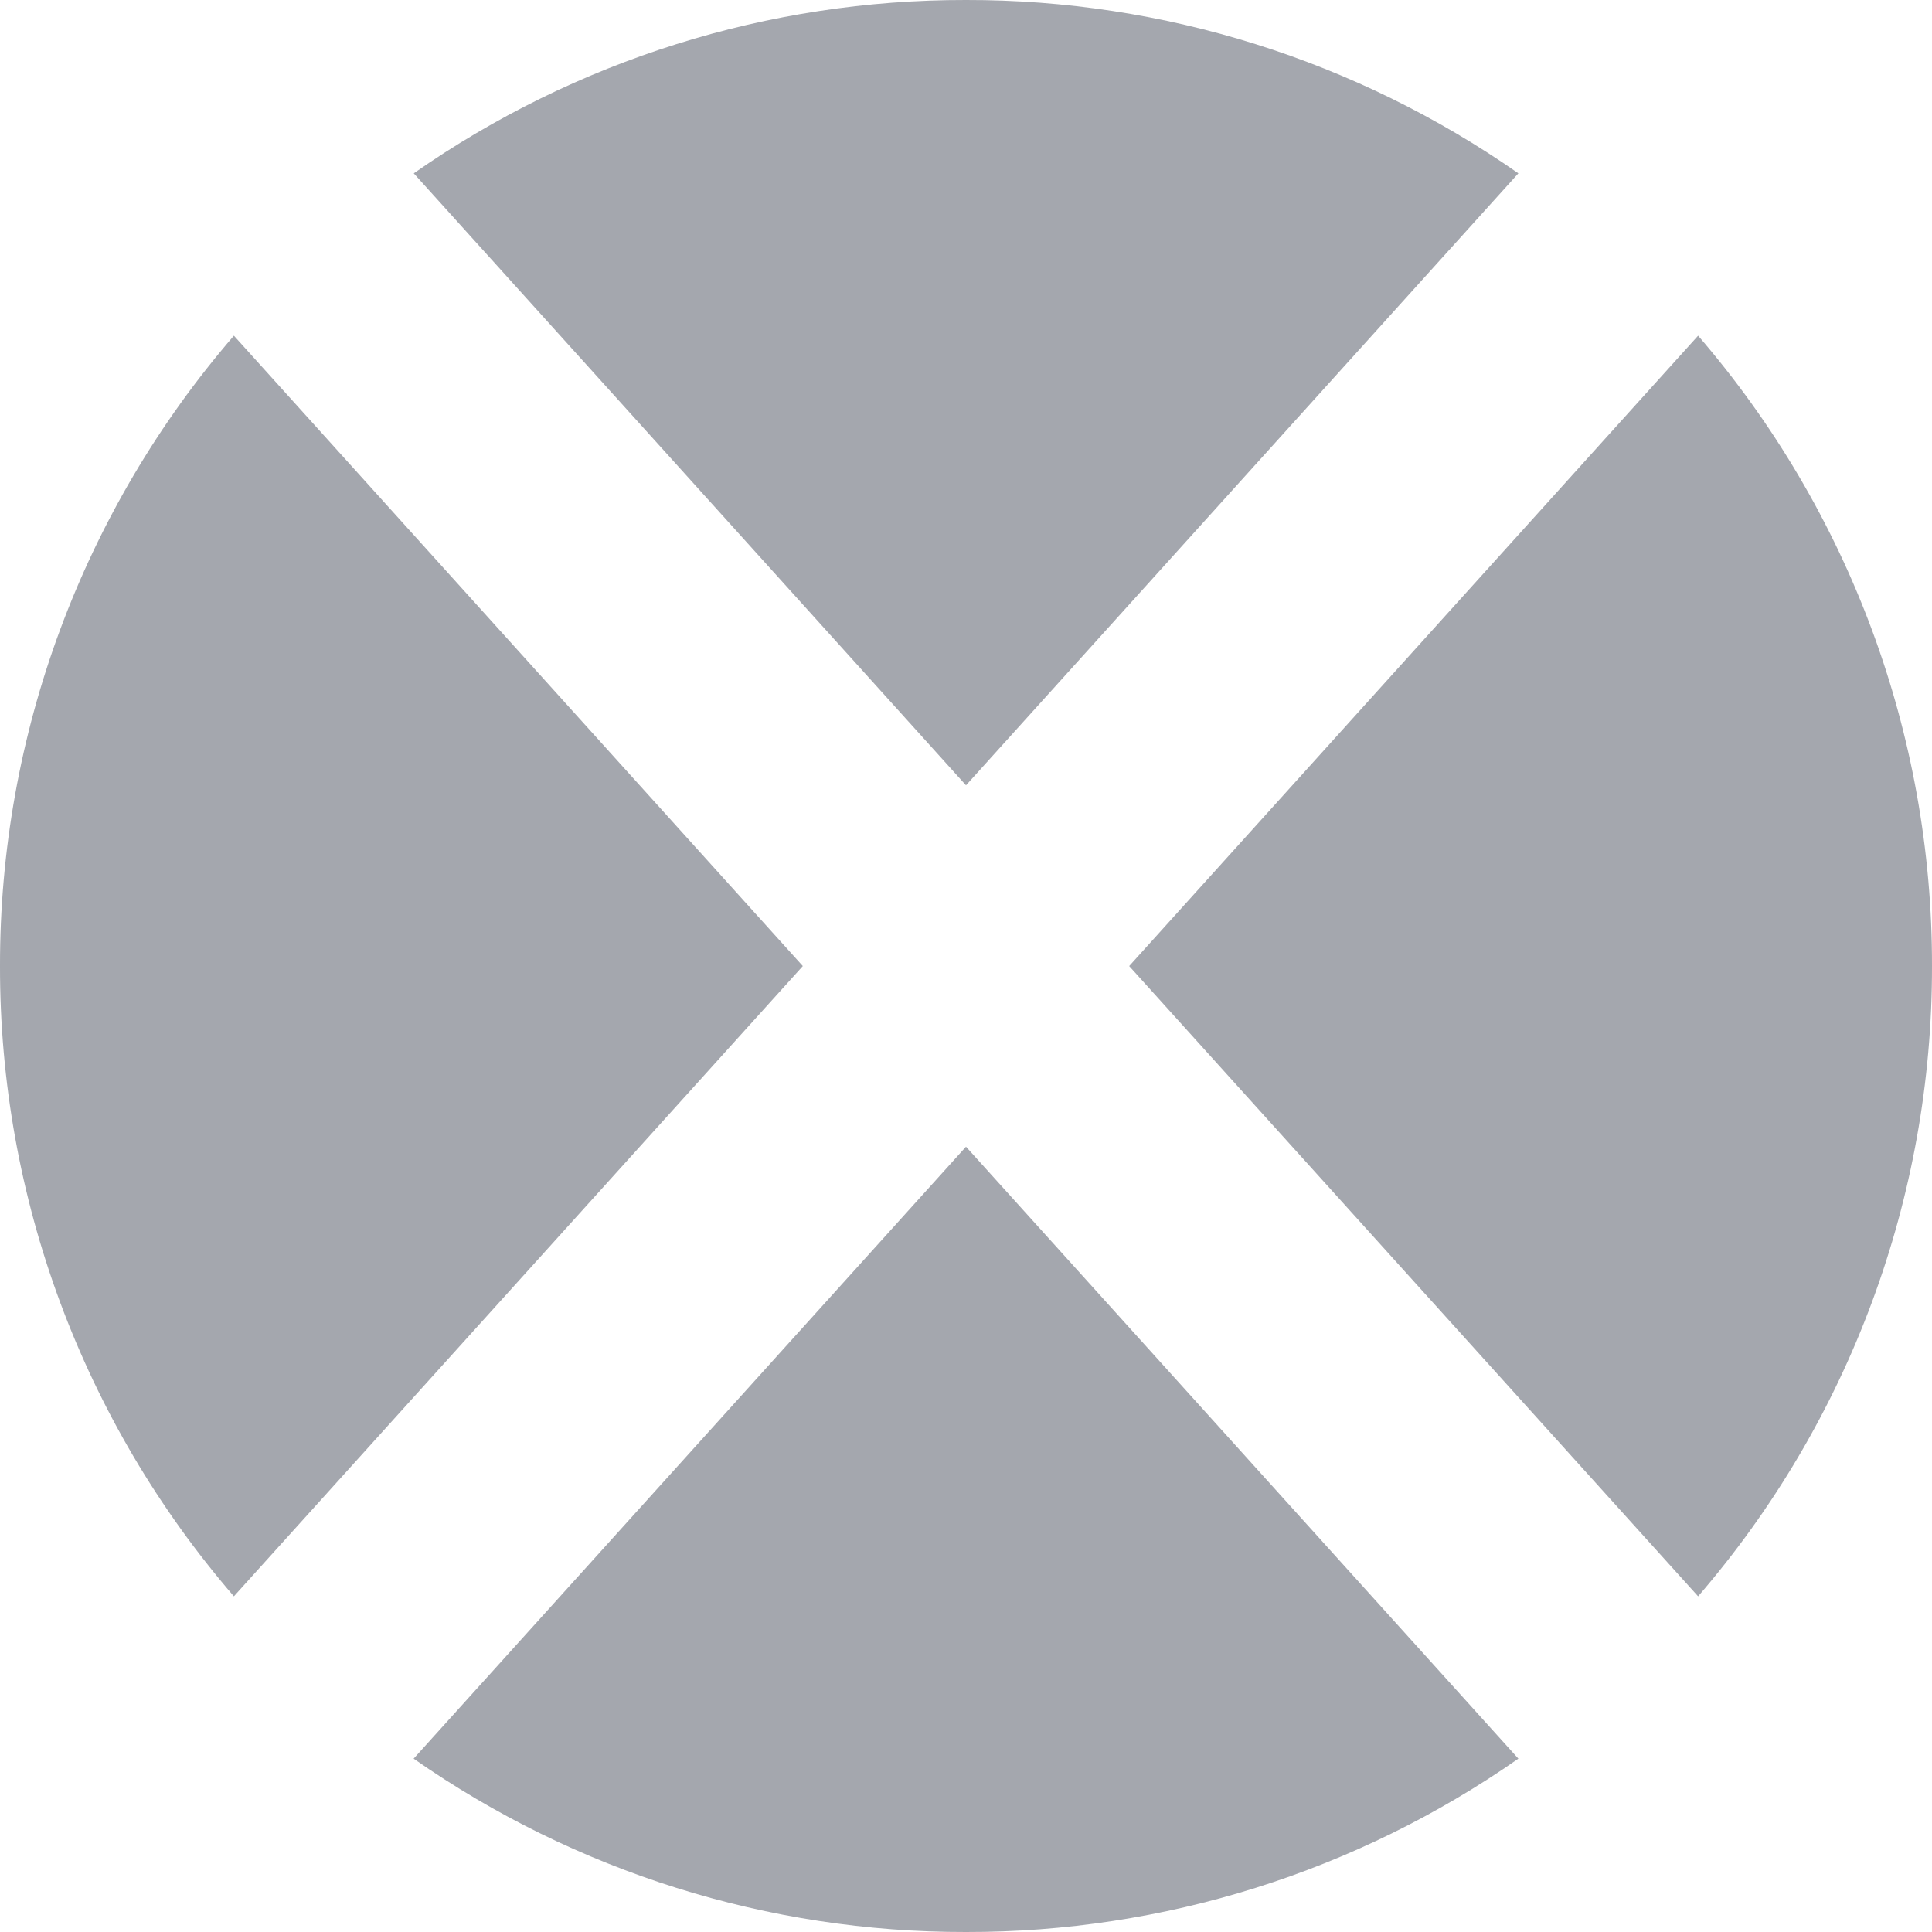
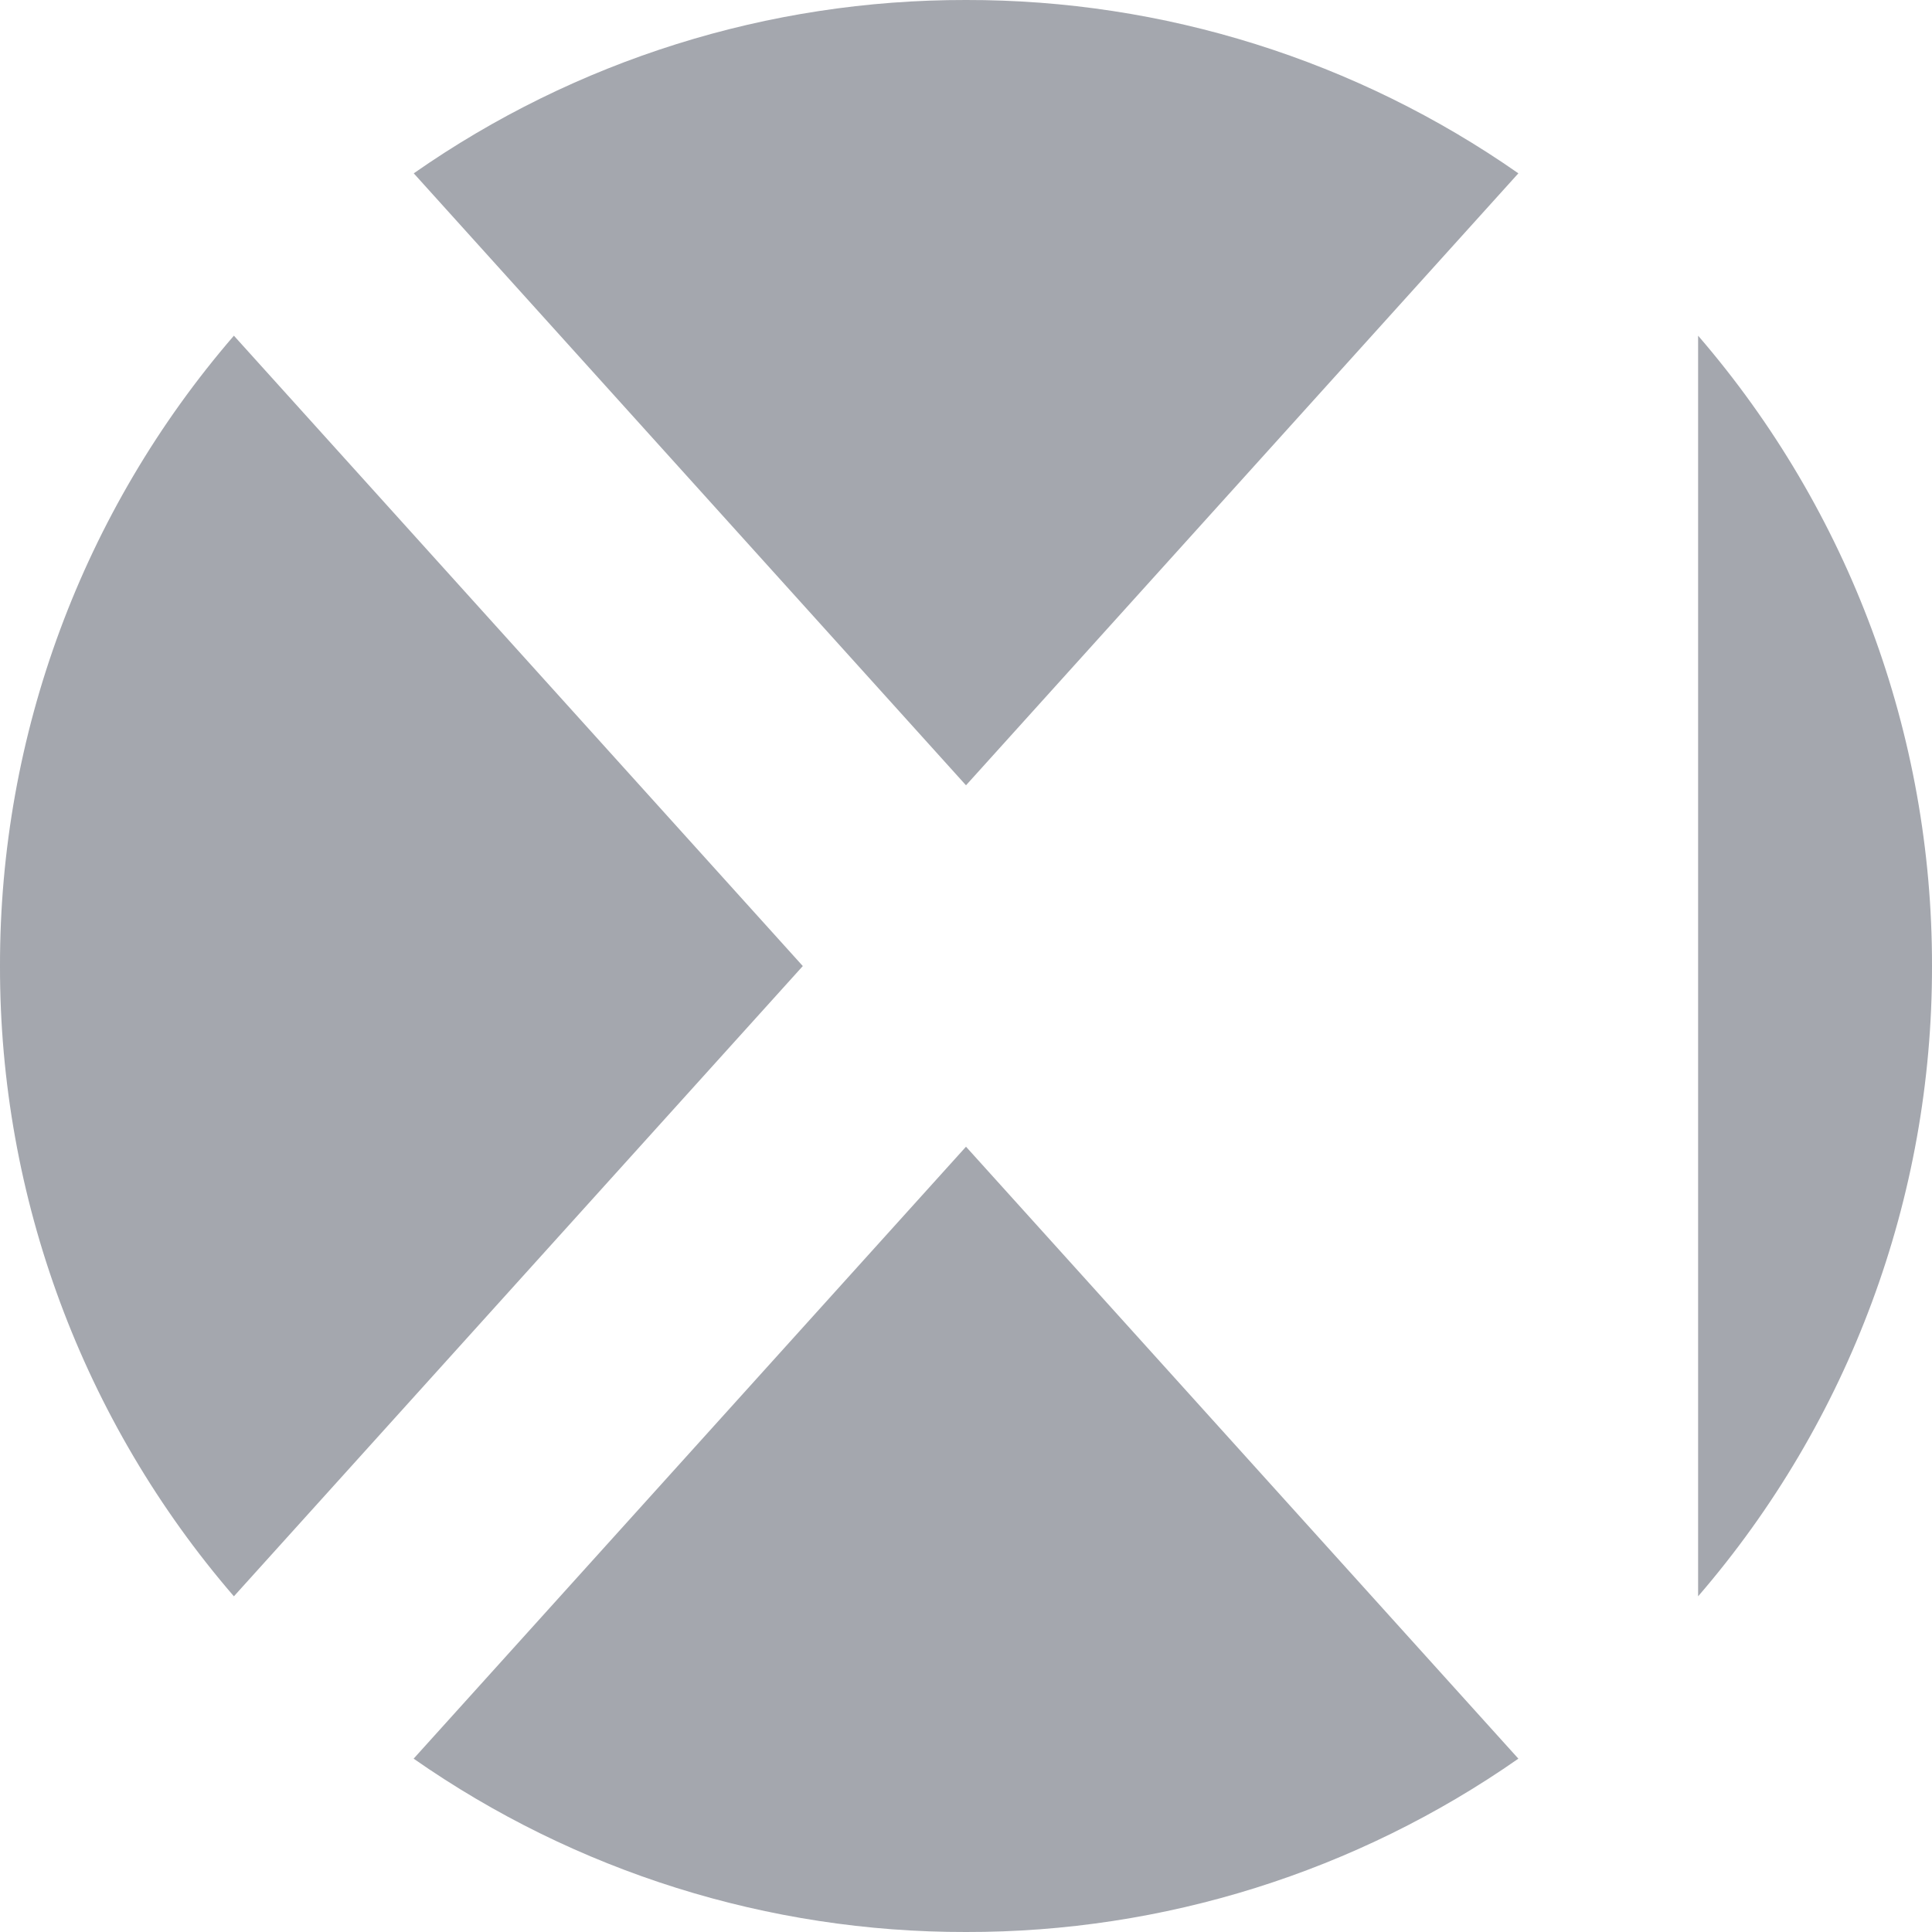
<svg xmlns="http://www.w3.org/2000/svg" width="32" height="32" viewBox="0 0 32 32" fill="none">
-   <path d="M25.149 2.871C22.466 0.997 19.272 -0.006 16 2.40847e-05C12.728 -0.006 9.534 0.997 6.853 2.871L16 13.007L25.149 2.871ZM3.874 5.56C1.369 8.461 -0.006 12.168 1.77411e-05 16.001C-0.006 19.833 1.37 23.539 3.874 26.44L13.297 16.001L3.874 5.56ZM6.851 29.129C9.534 31.003 12.728 32.006 16 32C19.272 32.006 22.466 31.003 25.149 29.129L16 18.993L6.851 29.129ZM28.126 26.44C30.631 23.539 32.006 19.833 32 16.001C32.006 12.167 30.63 8.461 28.126 5.56L18.703 16.001L28.126 26.44Z" fill="#A4A7AE" />
+   <path d="M25.149 2.871C22.466 0.997 19.272 -0.006 16 2.40847e-05C12.728 -0.006 9.534 0.997 6.853 2.871L16 13.007L25.149 2.871ZM3.874 5.56C1.369 8.461 -0.006 12.168 1.77411e-05 16.001C-0.006 19.833 1.37 23.539 3.874 26.44L13.297 16.001L3.874 5.56ZM6.851 29.129C9.534 31.003 12.728 32.006 16 32C19.272 32.006 22.466 31.003 25.149 29.129L16 18.993L6.851 29.129ZM28.126 26.44C30.631 23.539 32.006 19.833 32 16.001C32.006 12.167 30.63 8.461 28.126 5.56L28.126 26.44Z" fill="#A4A7AE" />
</svg>